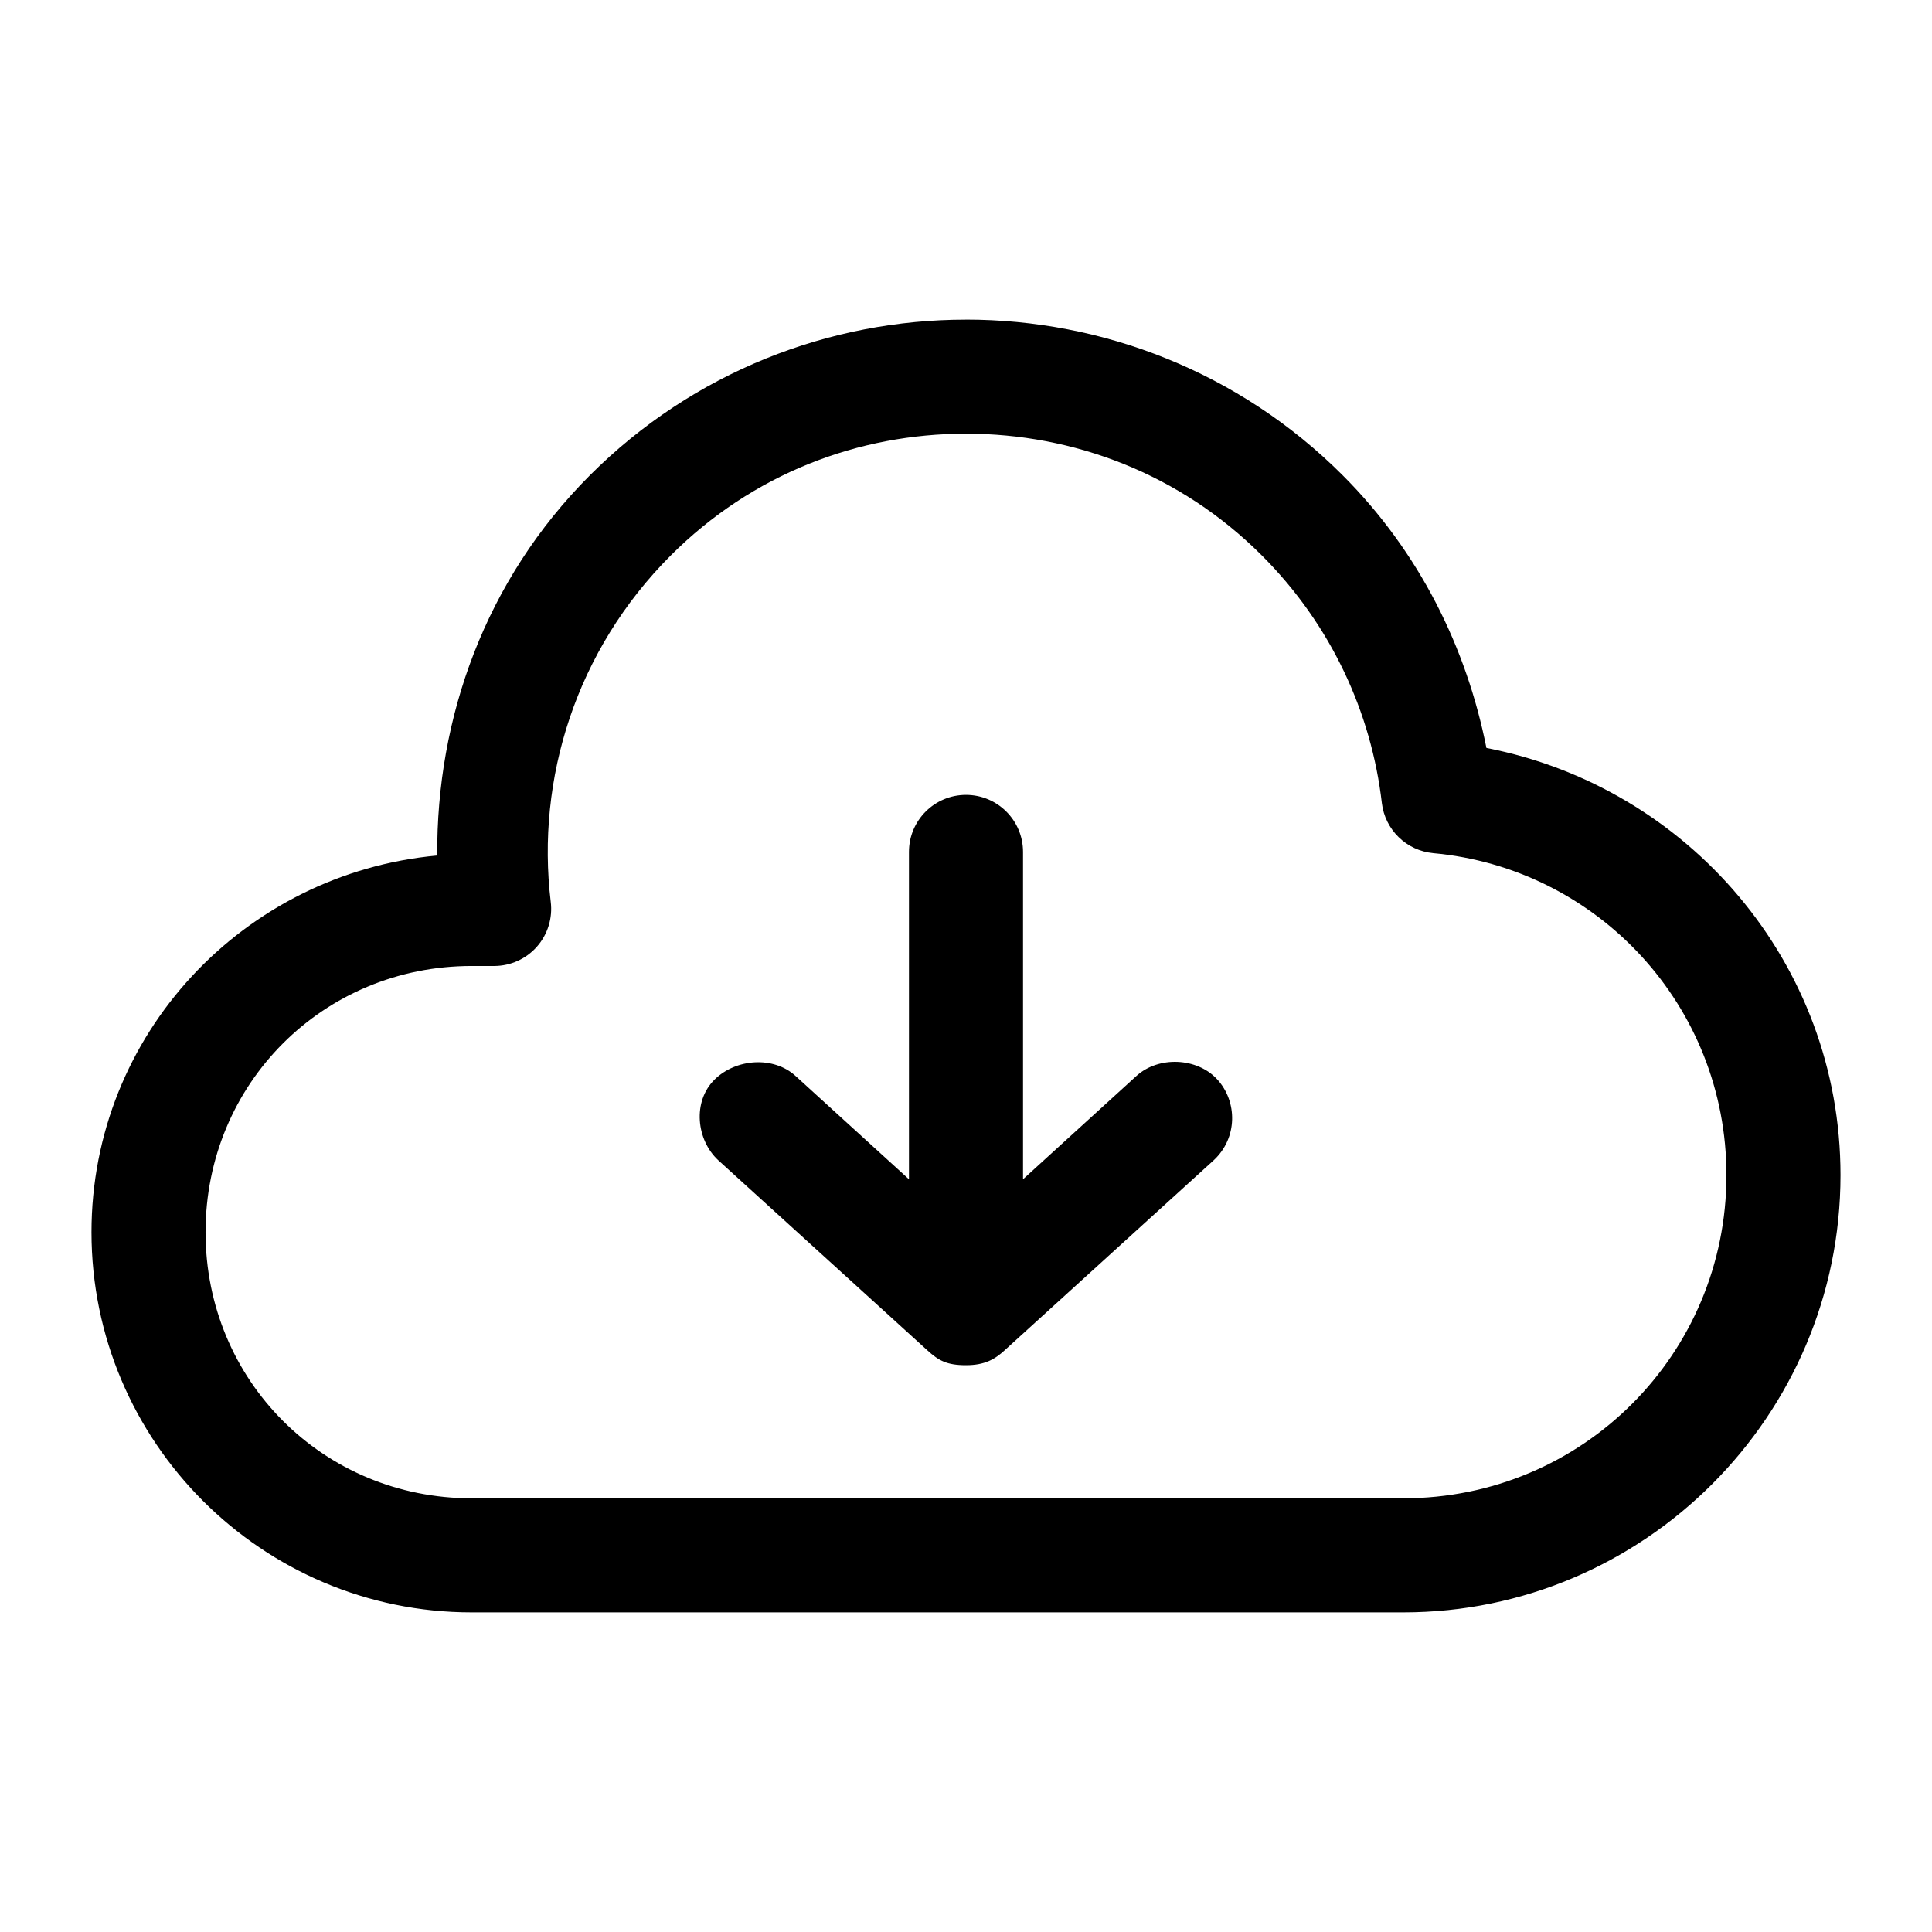
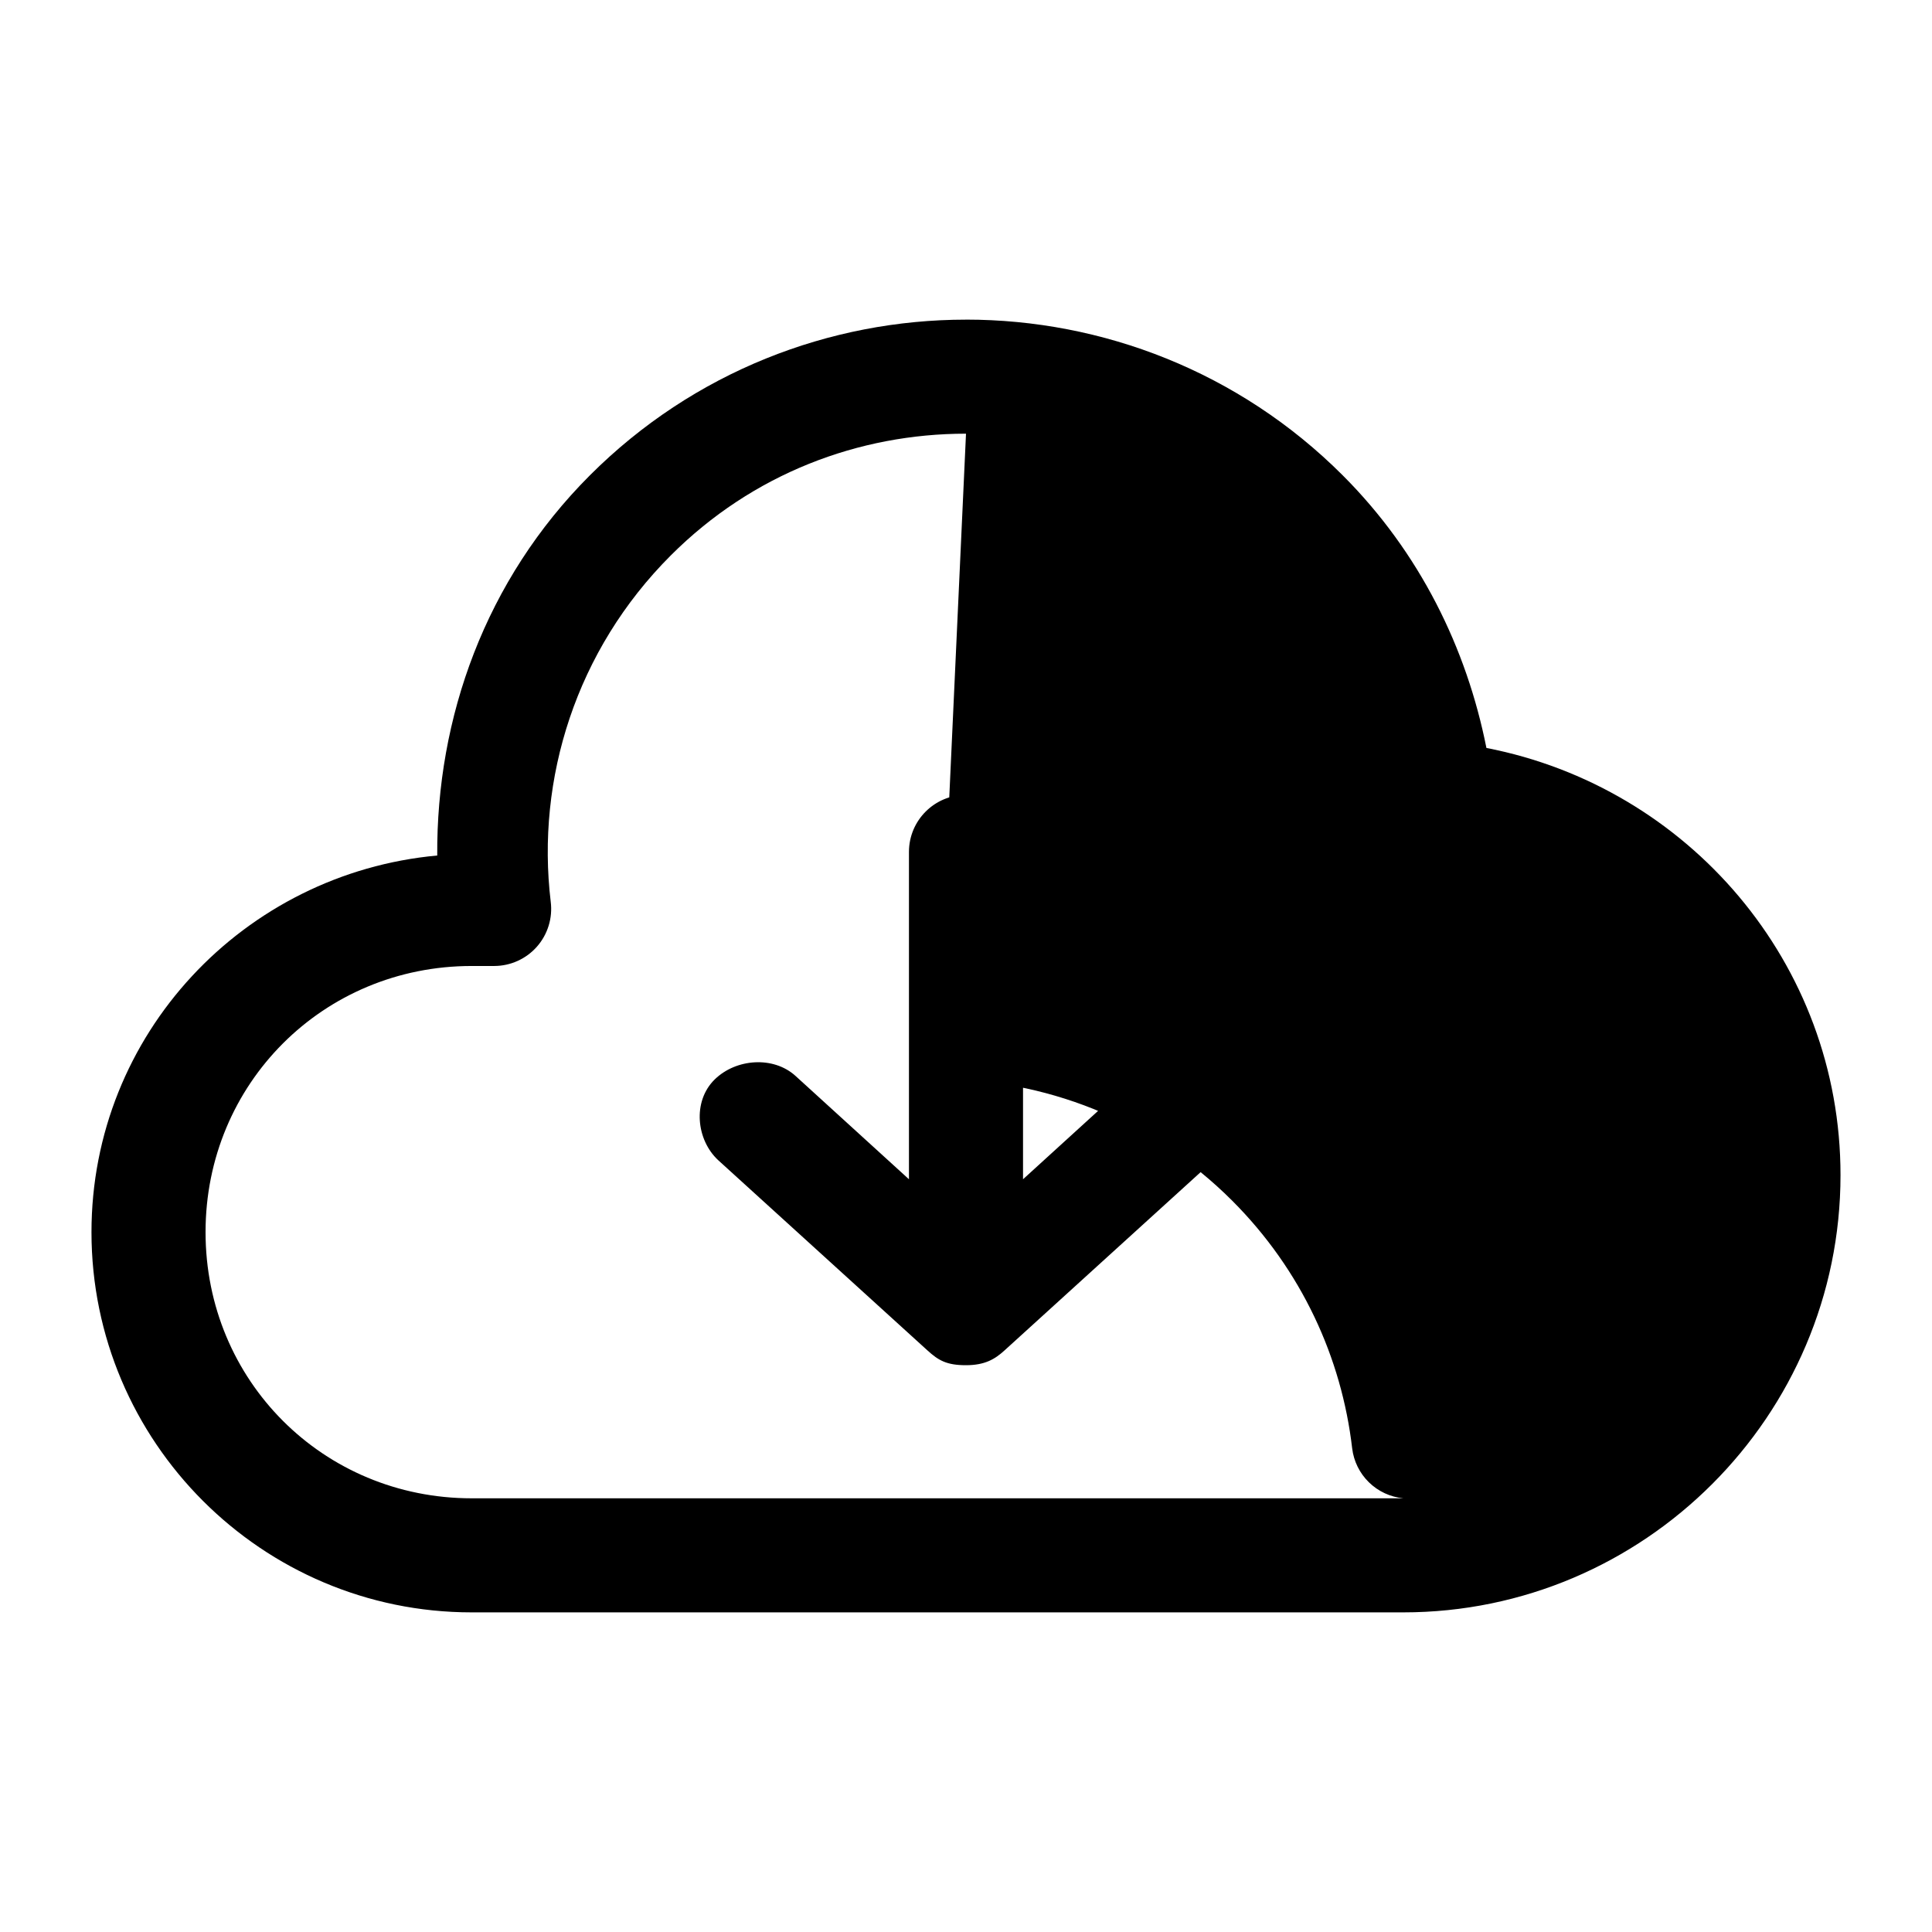
<svg xmlns="http://www.w3.org/2000/svg" fill="#000000" width="800px" height="800px" version="1.1" viewBox="144 144 512 512">
-   <path d="m400 228.7c36.062 0 72.32 13.754 99.816 41.25 20.449 20.449 32.844 45.812 38.102 72.266 53.359 10.352 93.836 56.949 93.836 113.2 0 63.816-52.059 115.88-115.88 115.88h-246.87c-55.562 0-100.76-45.203-100.76-100.76 0-52.438 40.395-95.125 91.629-99.816-0.238-36.473 12.719-73.016 40.461-100.76 27.473-27.473 63.598-41.25 99.66-41.25zm0 30.23c-28.406 0-56.535 10.562-78.246 32.273-25.09 25.09-35.711 59.184-31.805 91.789 0.539 4.297-0.789 8.621-3.648 11.871-2.863 3.254-6.981 5.121-11.309 5.133h-5.984c-39.336 0-70.535 31.195-70.535 70.535 0 39.336 31.195 70.535 70.535 70.535h246.87c47.48 0 85.648-38.168 85.648-85.648 0-44.84-34.102-81.367-77.777-85.332v-0.004c-3.426-0.332-6.633-1.824-9.094-4.231-2.465-2.406-4.031-5.578-4.445-8.996-2.781-23.957-13.383-47.23-31.805-65.652-21.691-21.691-49.996-32.273-78.402-32.273zm0 95.723c8.348 0 15.113 6.766 15.113 15.113v86.75l30.07-27.395c5.863-5.312 16.07-4.891 21.41 0.945 5.344 5.836 5.453 15.473-0.945 21.41l-55.418 50.379c-2.531 2.316-5.195 3.938-10.234 3.938-5.039 0-7.238-1.195-10.234-3.938l-55.418-50.379c-5.809-5.371-6.898-15.578-0.945-21.41 5.652-5.535 15.551-6.258 21.41-0.945l30.074 27.395v-86.75c0-8.348 6.766-15.113 15.113-15.113z" />
+   <path d="m400 228.7c36.062 0 72.32 13.754 99.816 41.25 20.449 20.449 32.844 45.812 38.102 72.266 53.359 10.352 93.836 56.949 93.836 113.2 0 63.816-52.059 115.88-115.88 115.88h-246.87c-55.562 0-100.76-45.203-100.76-100.76 0-52.438 40.395-95.125 91.629-99.816-0.238-36.473 12.719-73.016 40.461-100.76 27.473-27.473 63.598-41.25 99.66-41.25zm0 30.23c-28.406 0-56.535 10.562-78.246 32.273-25.09 25.09-35.711 59.184-31.805 91.789 0.539 4.297-0.789 8.621-3.648 11.871-2.863 3.254-6.981 5.121-11.309 5.133h-5.984c-39.336 0-70.535 31.195-70.535 70.535 0 39.336 31.195 70.535 70.535 70.535h246.87v-0.004c-3.426-0.332-6.633-1.824-9.094-4.231-2.465-2.406-4.031-5.578-4.445-8.996-2.781-23.957-13.383-47.23-31.805-65.652-21.691-21.691-49.996-32.273-78.402-32.273zm0 95.723c8.348 0 15.113 6.766 15.113 15.113v86.75l30.07-27.395c5.863-5.312 16.07-4.891 21.41 0.945 5.344 5.836 5.453 15.473-0.945 21.41l-55.418 50.379c-2.531 2.316-5.195 3.938-10.234 3.938-5.039 0-7.238-1.195-10.234-3.938l-55.418-50.379c-5.809-5.371-6.898-15.578-0.945-21.41 5.652-5.535 15.551-6.258 21.41-0.945l30.074 27.395v-86.75c0-8.348 6.766-15.113 15.113-15.113z" />
</svg>